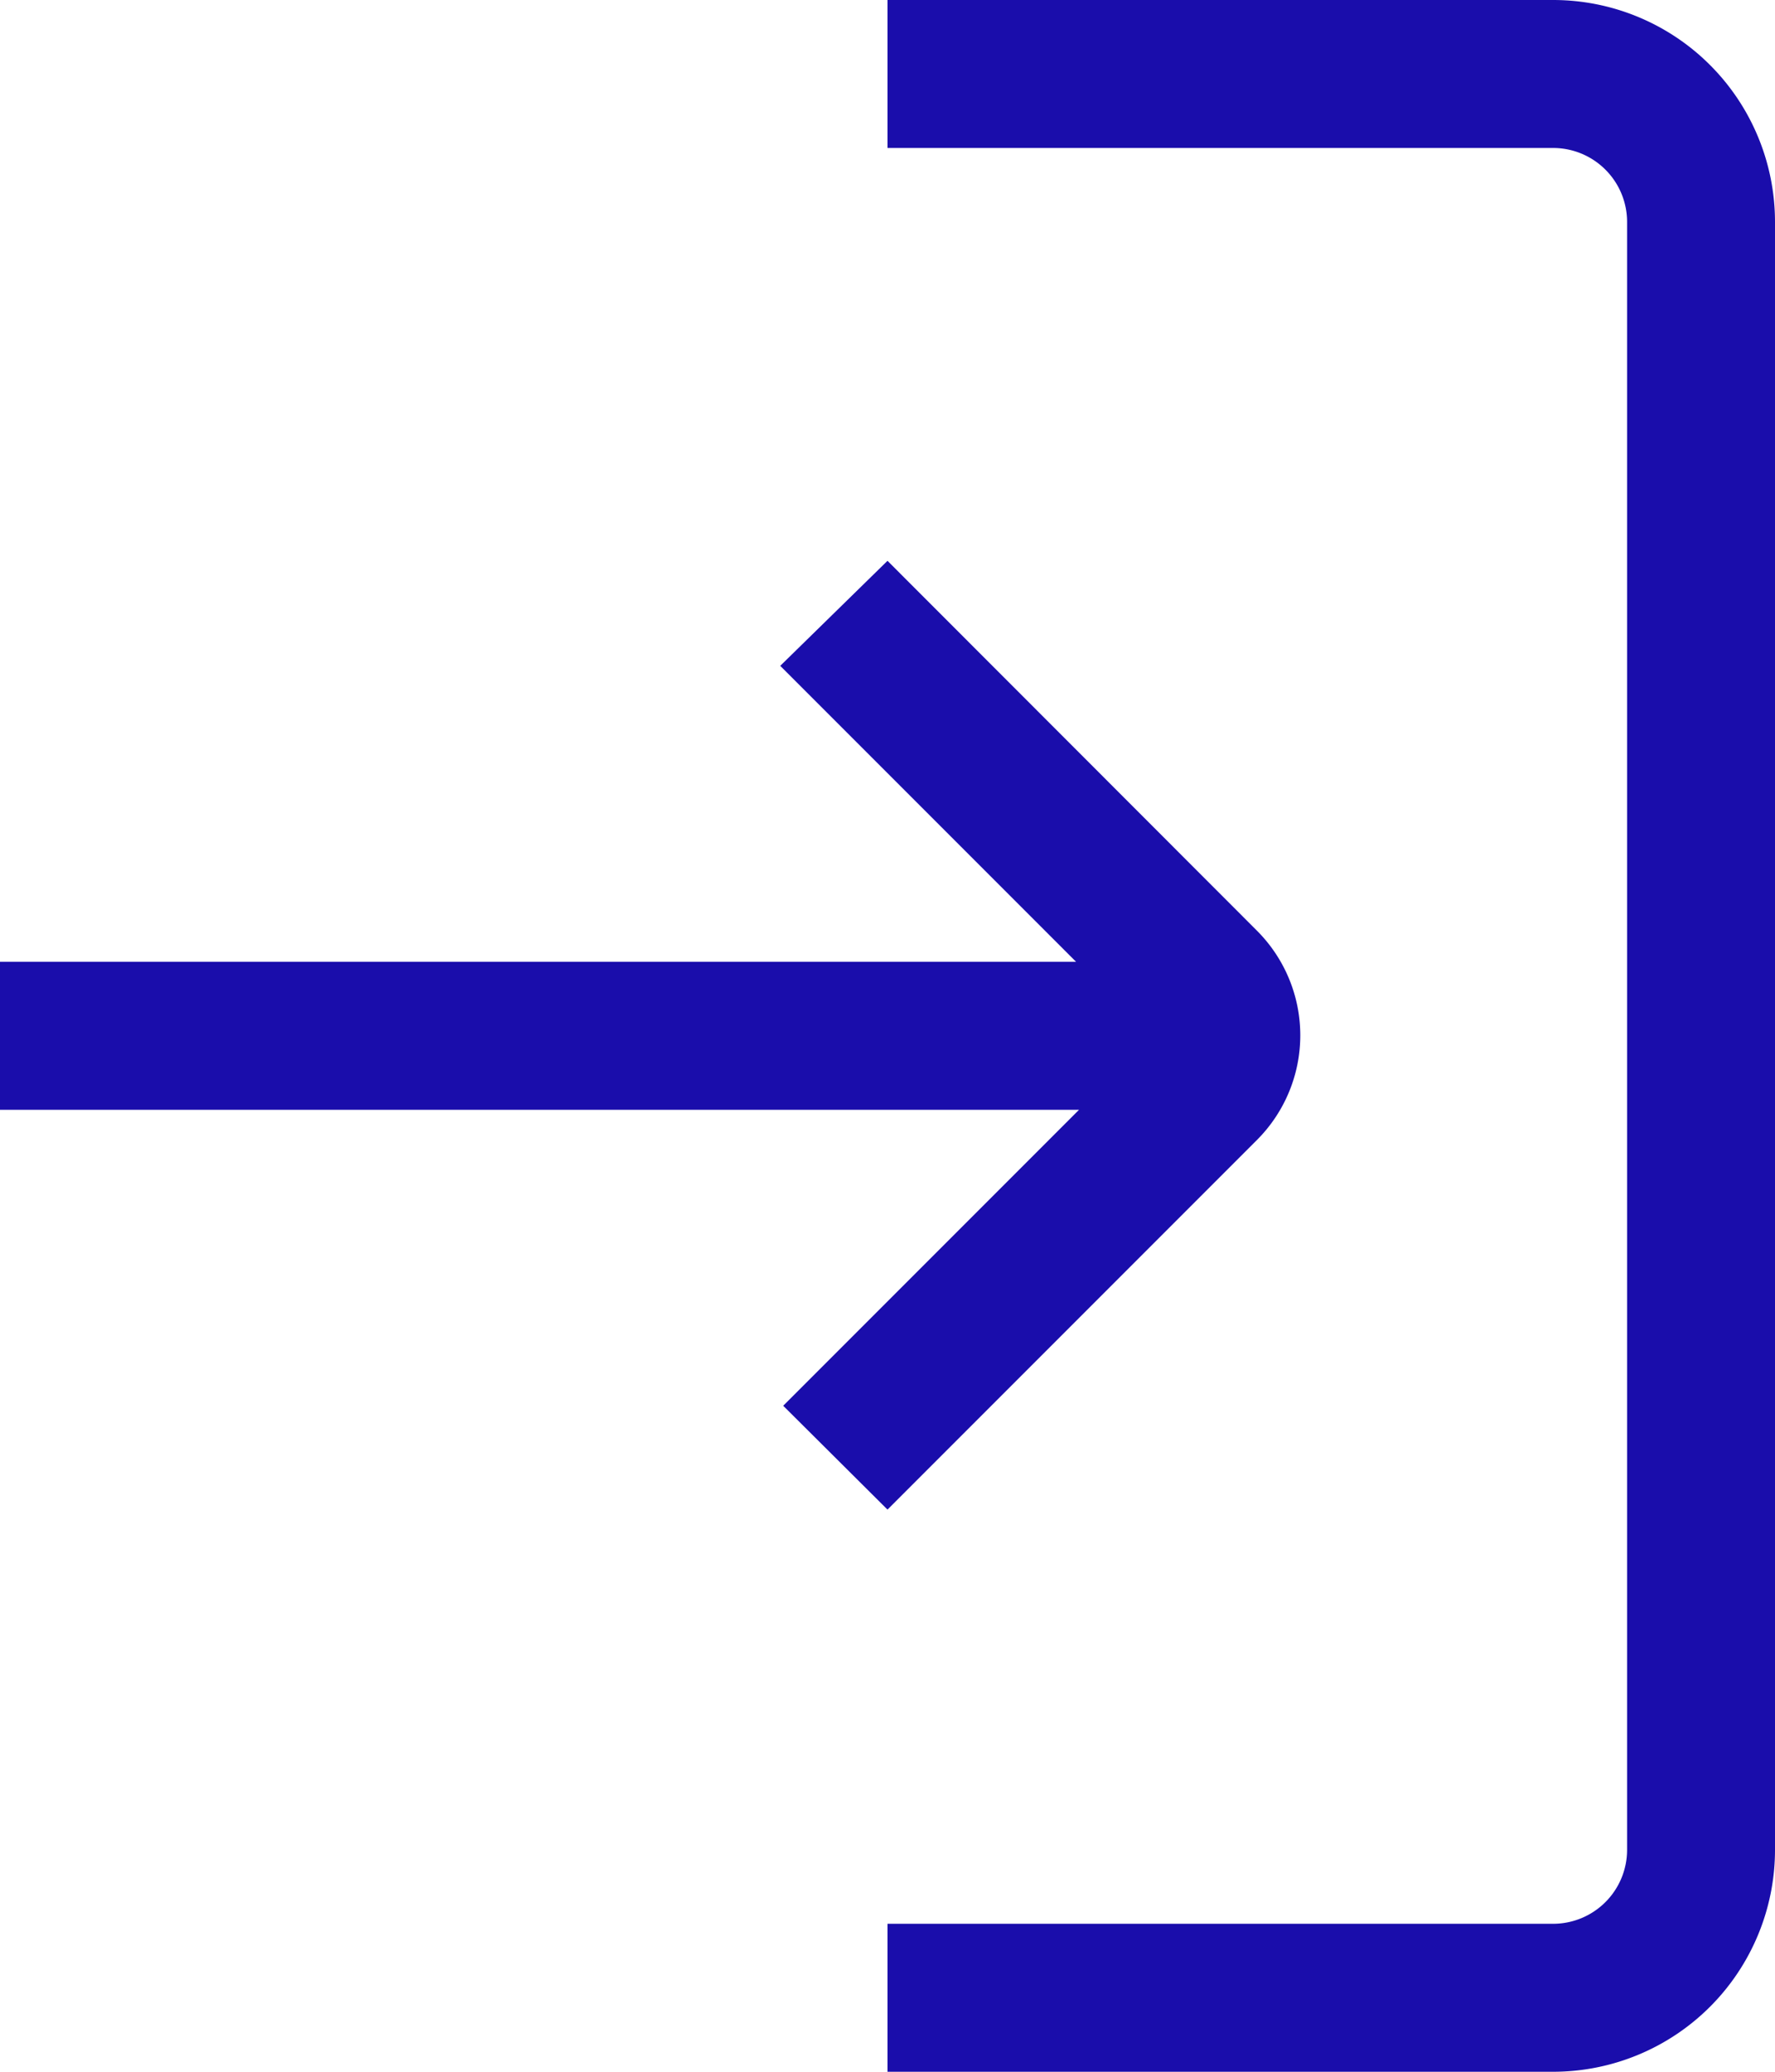
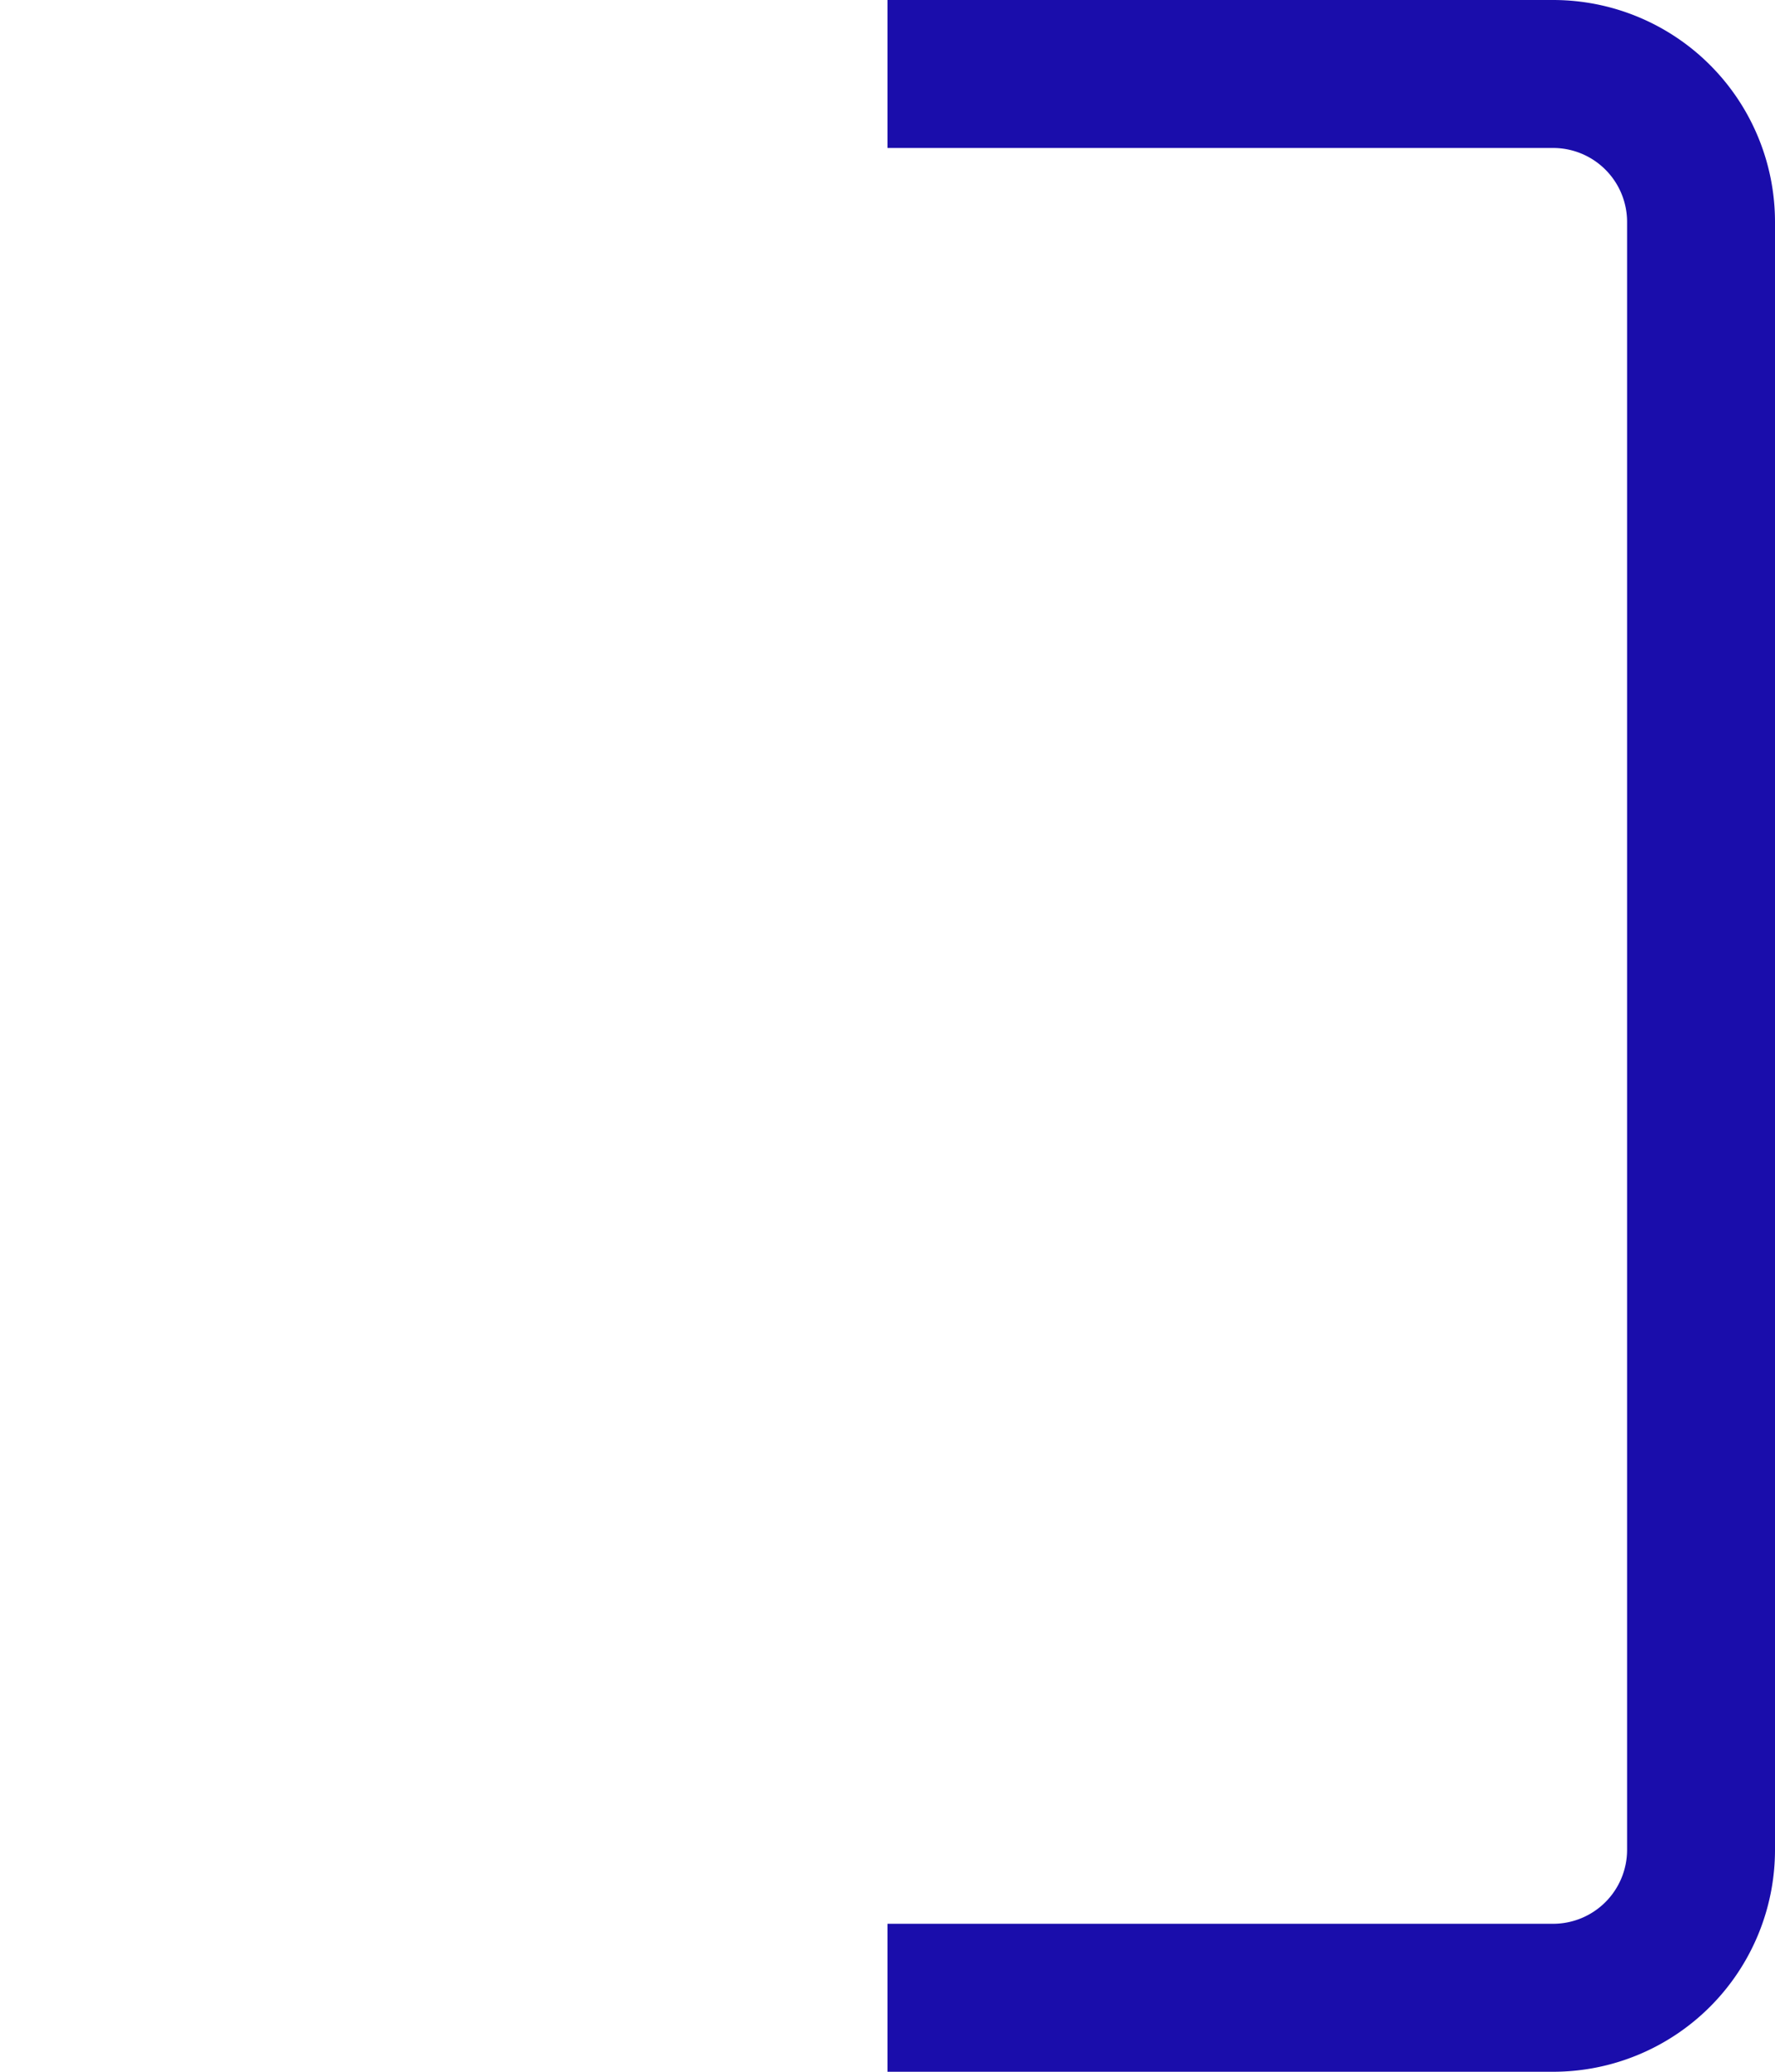
<svg xmlns="http://www.w3.org/2000/svg" width="21" height="24.5" viewBox="0 0 21 24.5">
  <g id="MyAccount_Icon" transform="translate(-4 -2)">
    <path id="Path_48" data-name="Path 48" d="M23.875,2H16V3.75h7.875a.875.875,0,0,1,.875.875v19.25a.875.875,0,0,1-.875.875H16V26.5h7.875A2.625,2.625,0,0,0,26.5,23.875V4.625A2.625,2.625,0,0,0,23.875,2Z" transform="translate(-1.5)" fill="#1a0dab" />
-     <path id="Path_49" data-name="Path 49" d="M14.5,20.8l4.375-4.375a1.75,1.75,0,0,0,0-2.467L14.5,9.58l-1.269,1.242,3.5,3.5H4v1.75H16.766l-3.5,3.5Z" transform="translate(0 -0.948)" fill="#1a0dab" />
  </g>
</svg>